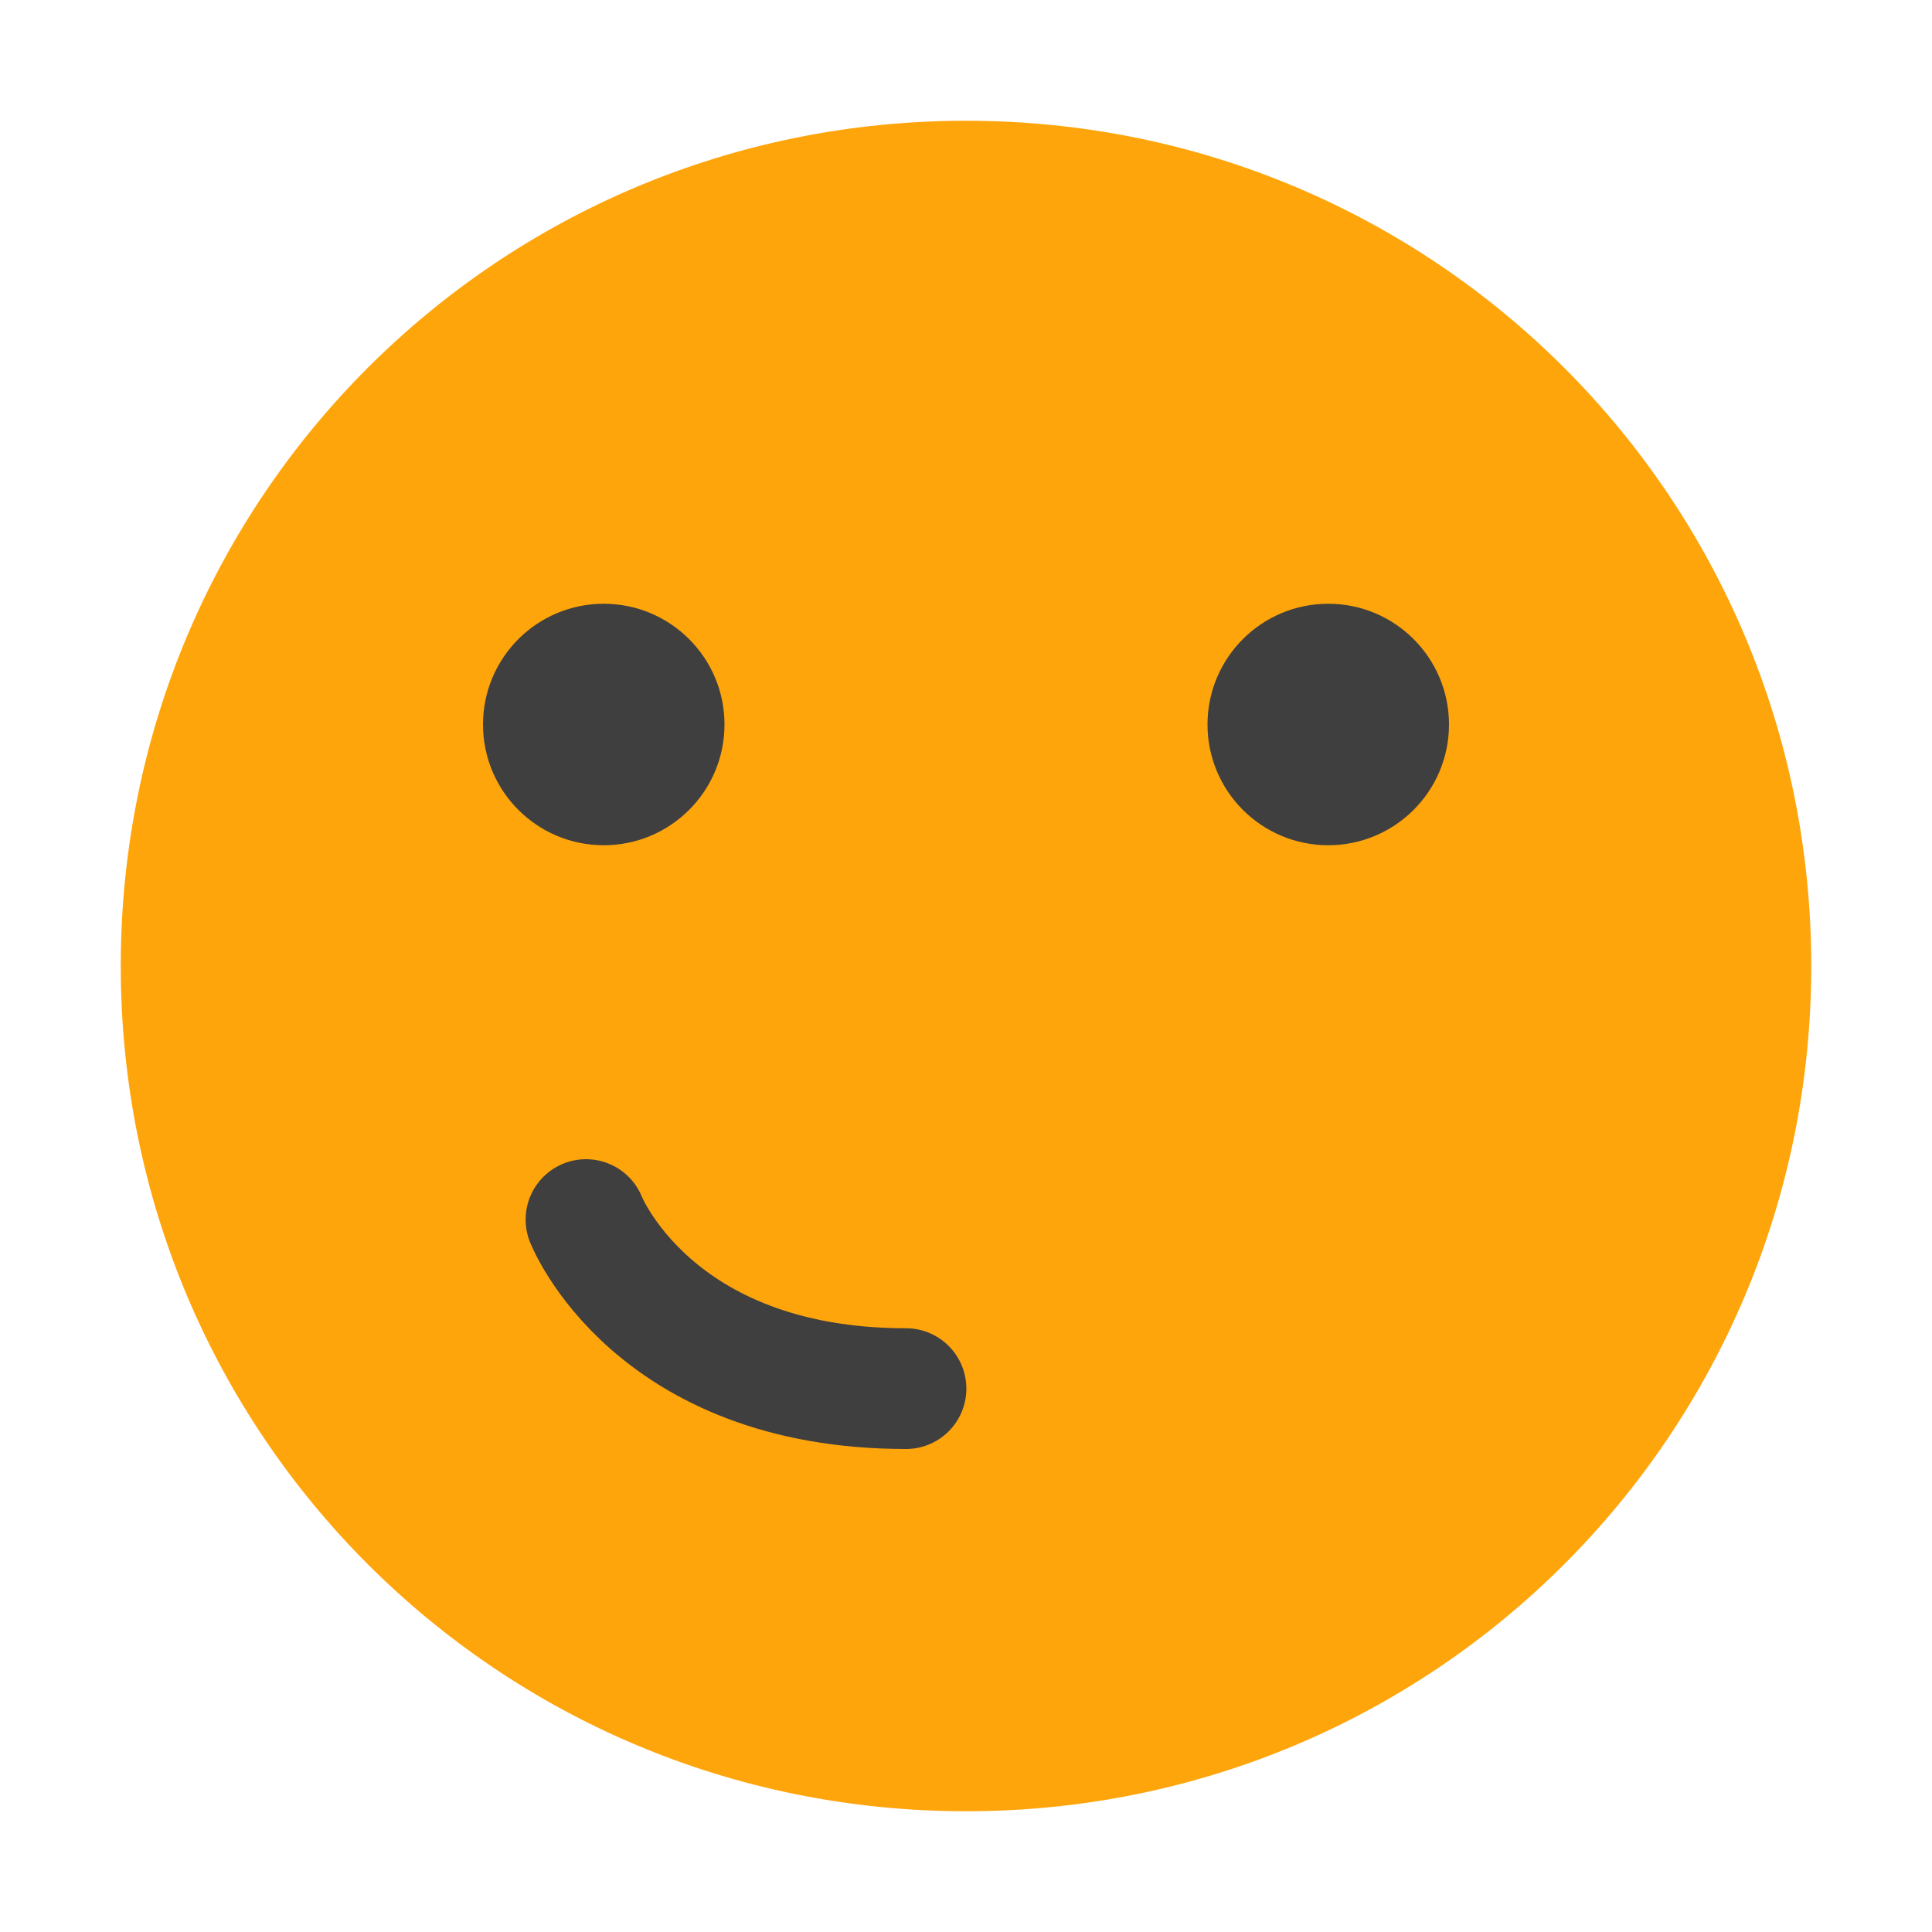
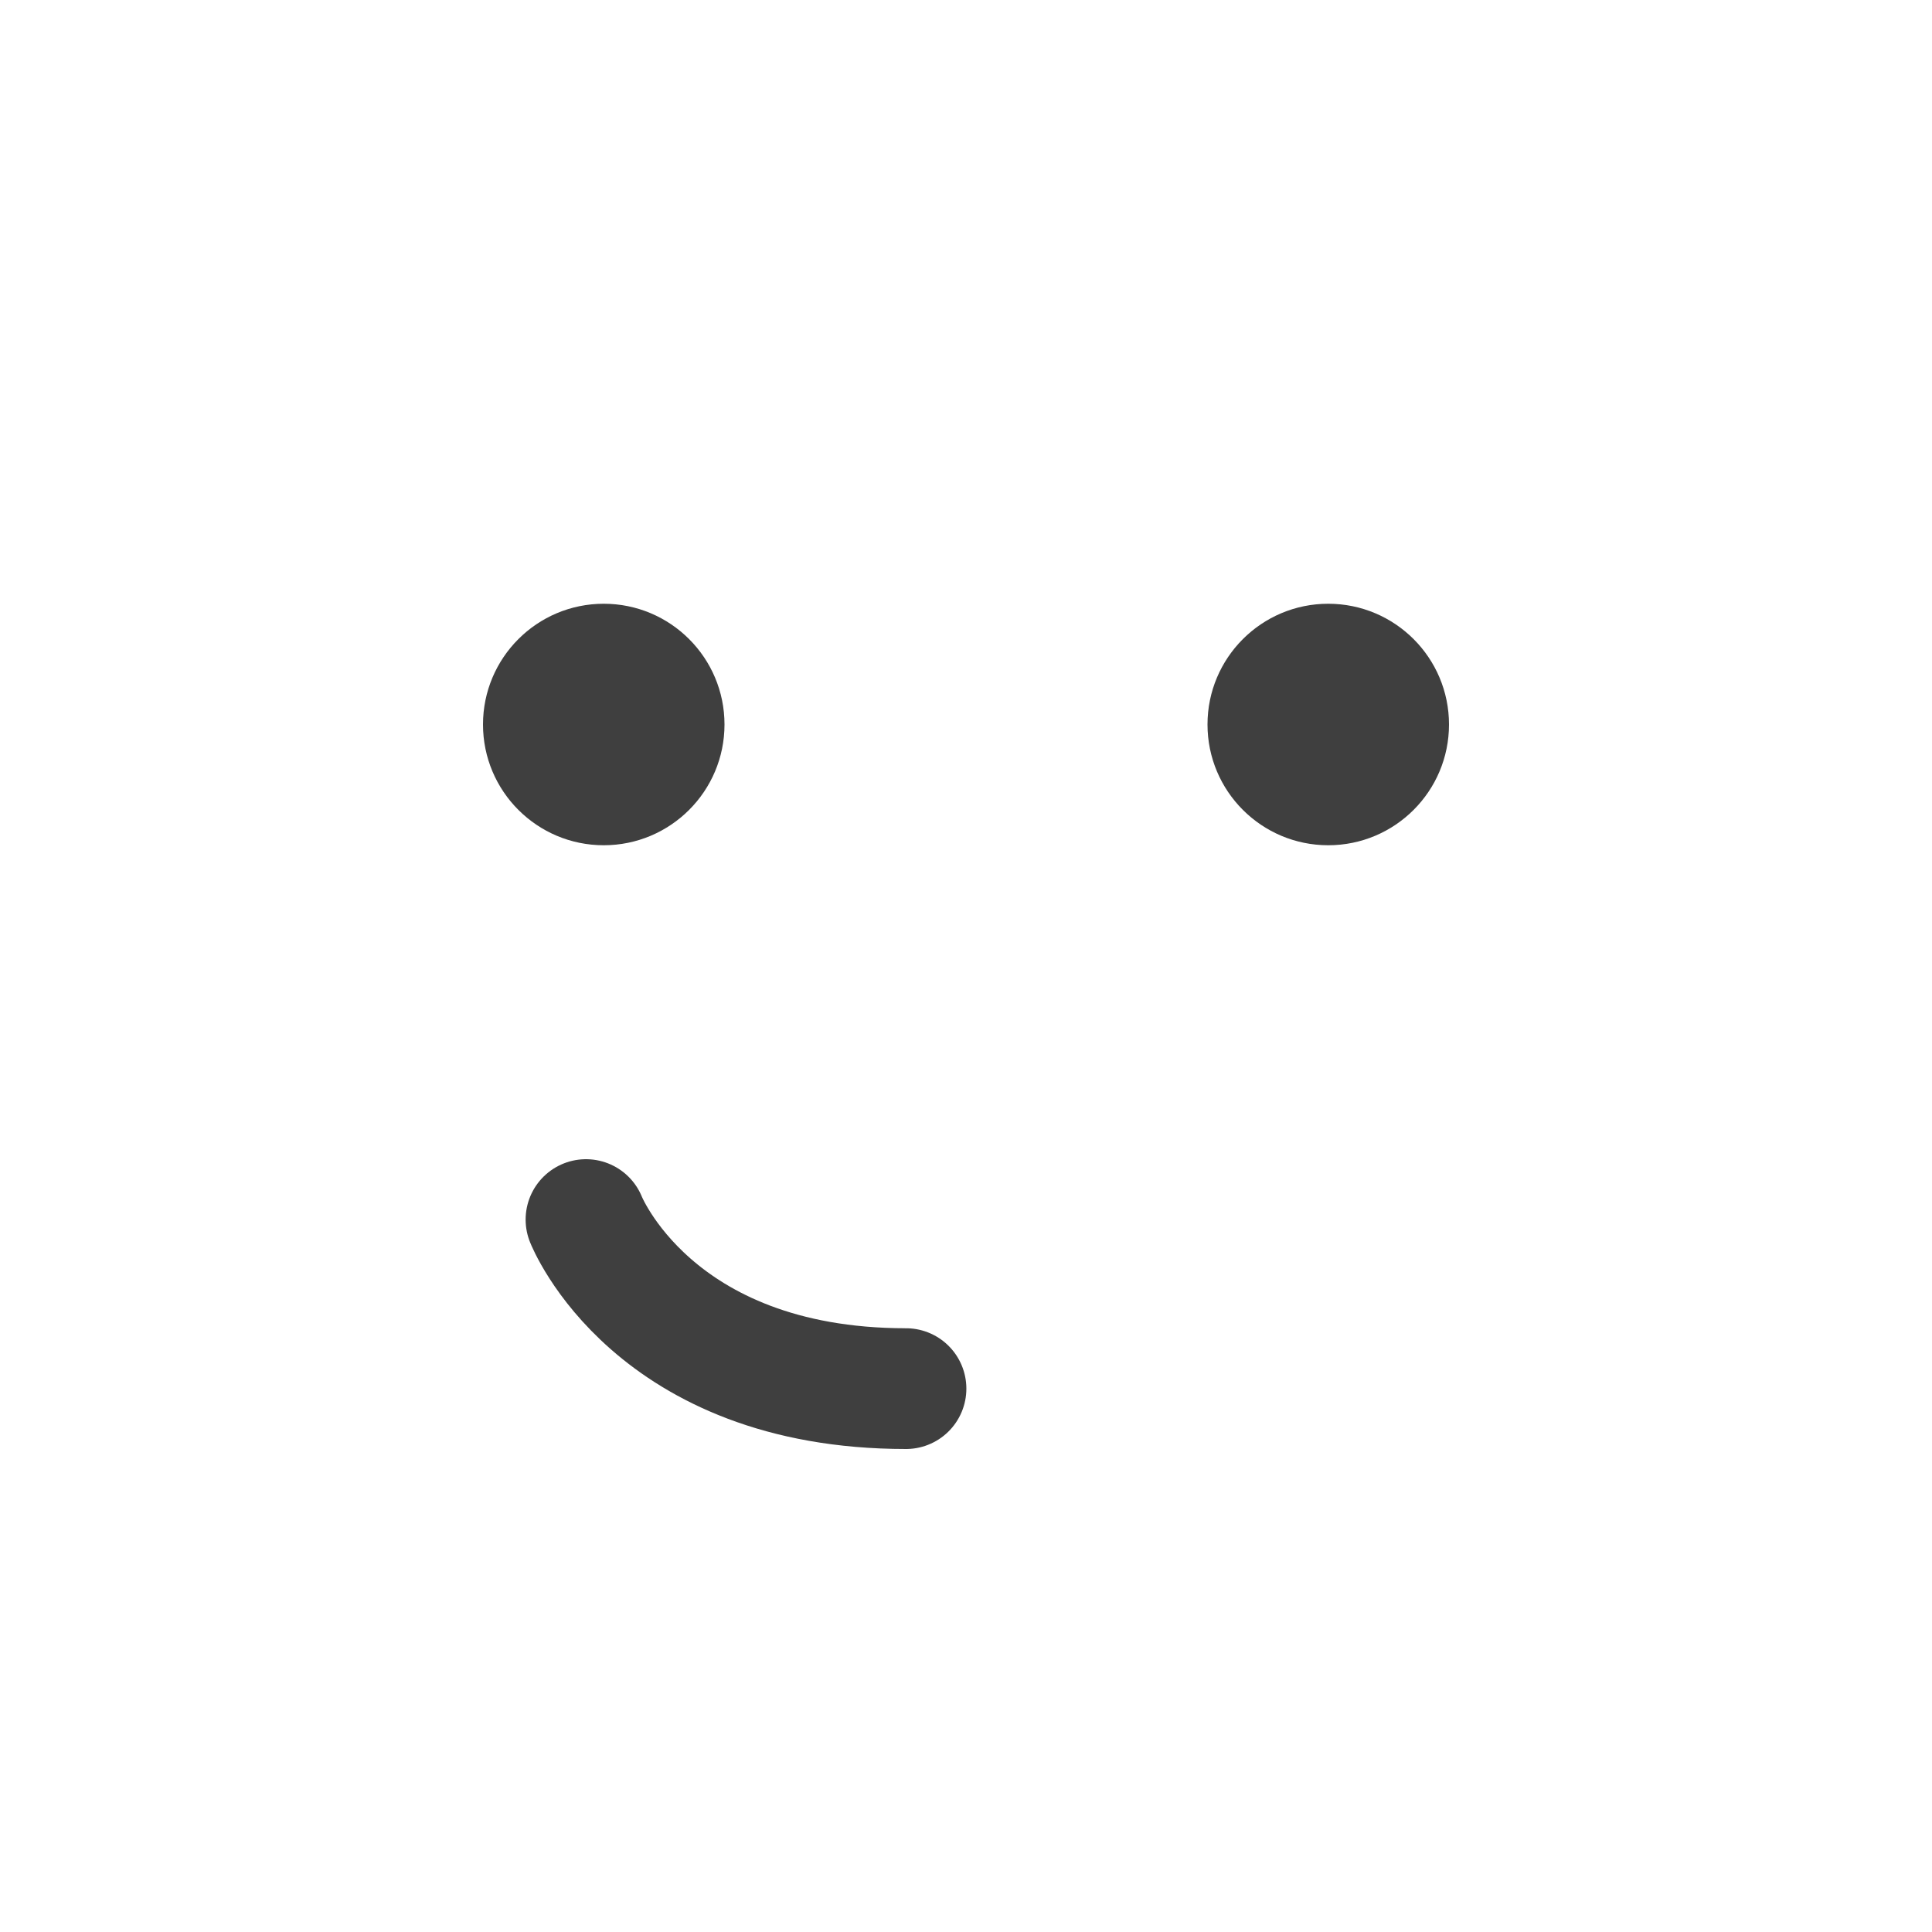
<svg xmlns="http://www.w3.org/2000/svg" width="16" height="16" version="1">
-   <path style="fill:#ffa50c" d="M 8,1 C 4.122,1 1,4.122 1,8 c 0,3.878 3.122,7 7,7 3.878,0 7,-3.122 7,-7 C 15,4.122 11.878,1 8,1 Z" />
  <circle style="fill:#3f3f3f" cx="5" cy="6" r="1" />
  <circle style="fill:#3f3f3f" cx="11" cy="6" r="1" />
  <path style="fill:none;stroke:#3f3f3f;stroke-linecap:round;stroke-linejoin:round" d="m 4.853,10.1 c 0,0 0.55,1.4 2.65,1.4" />
</svg>